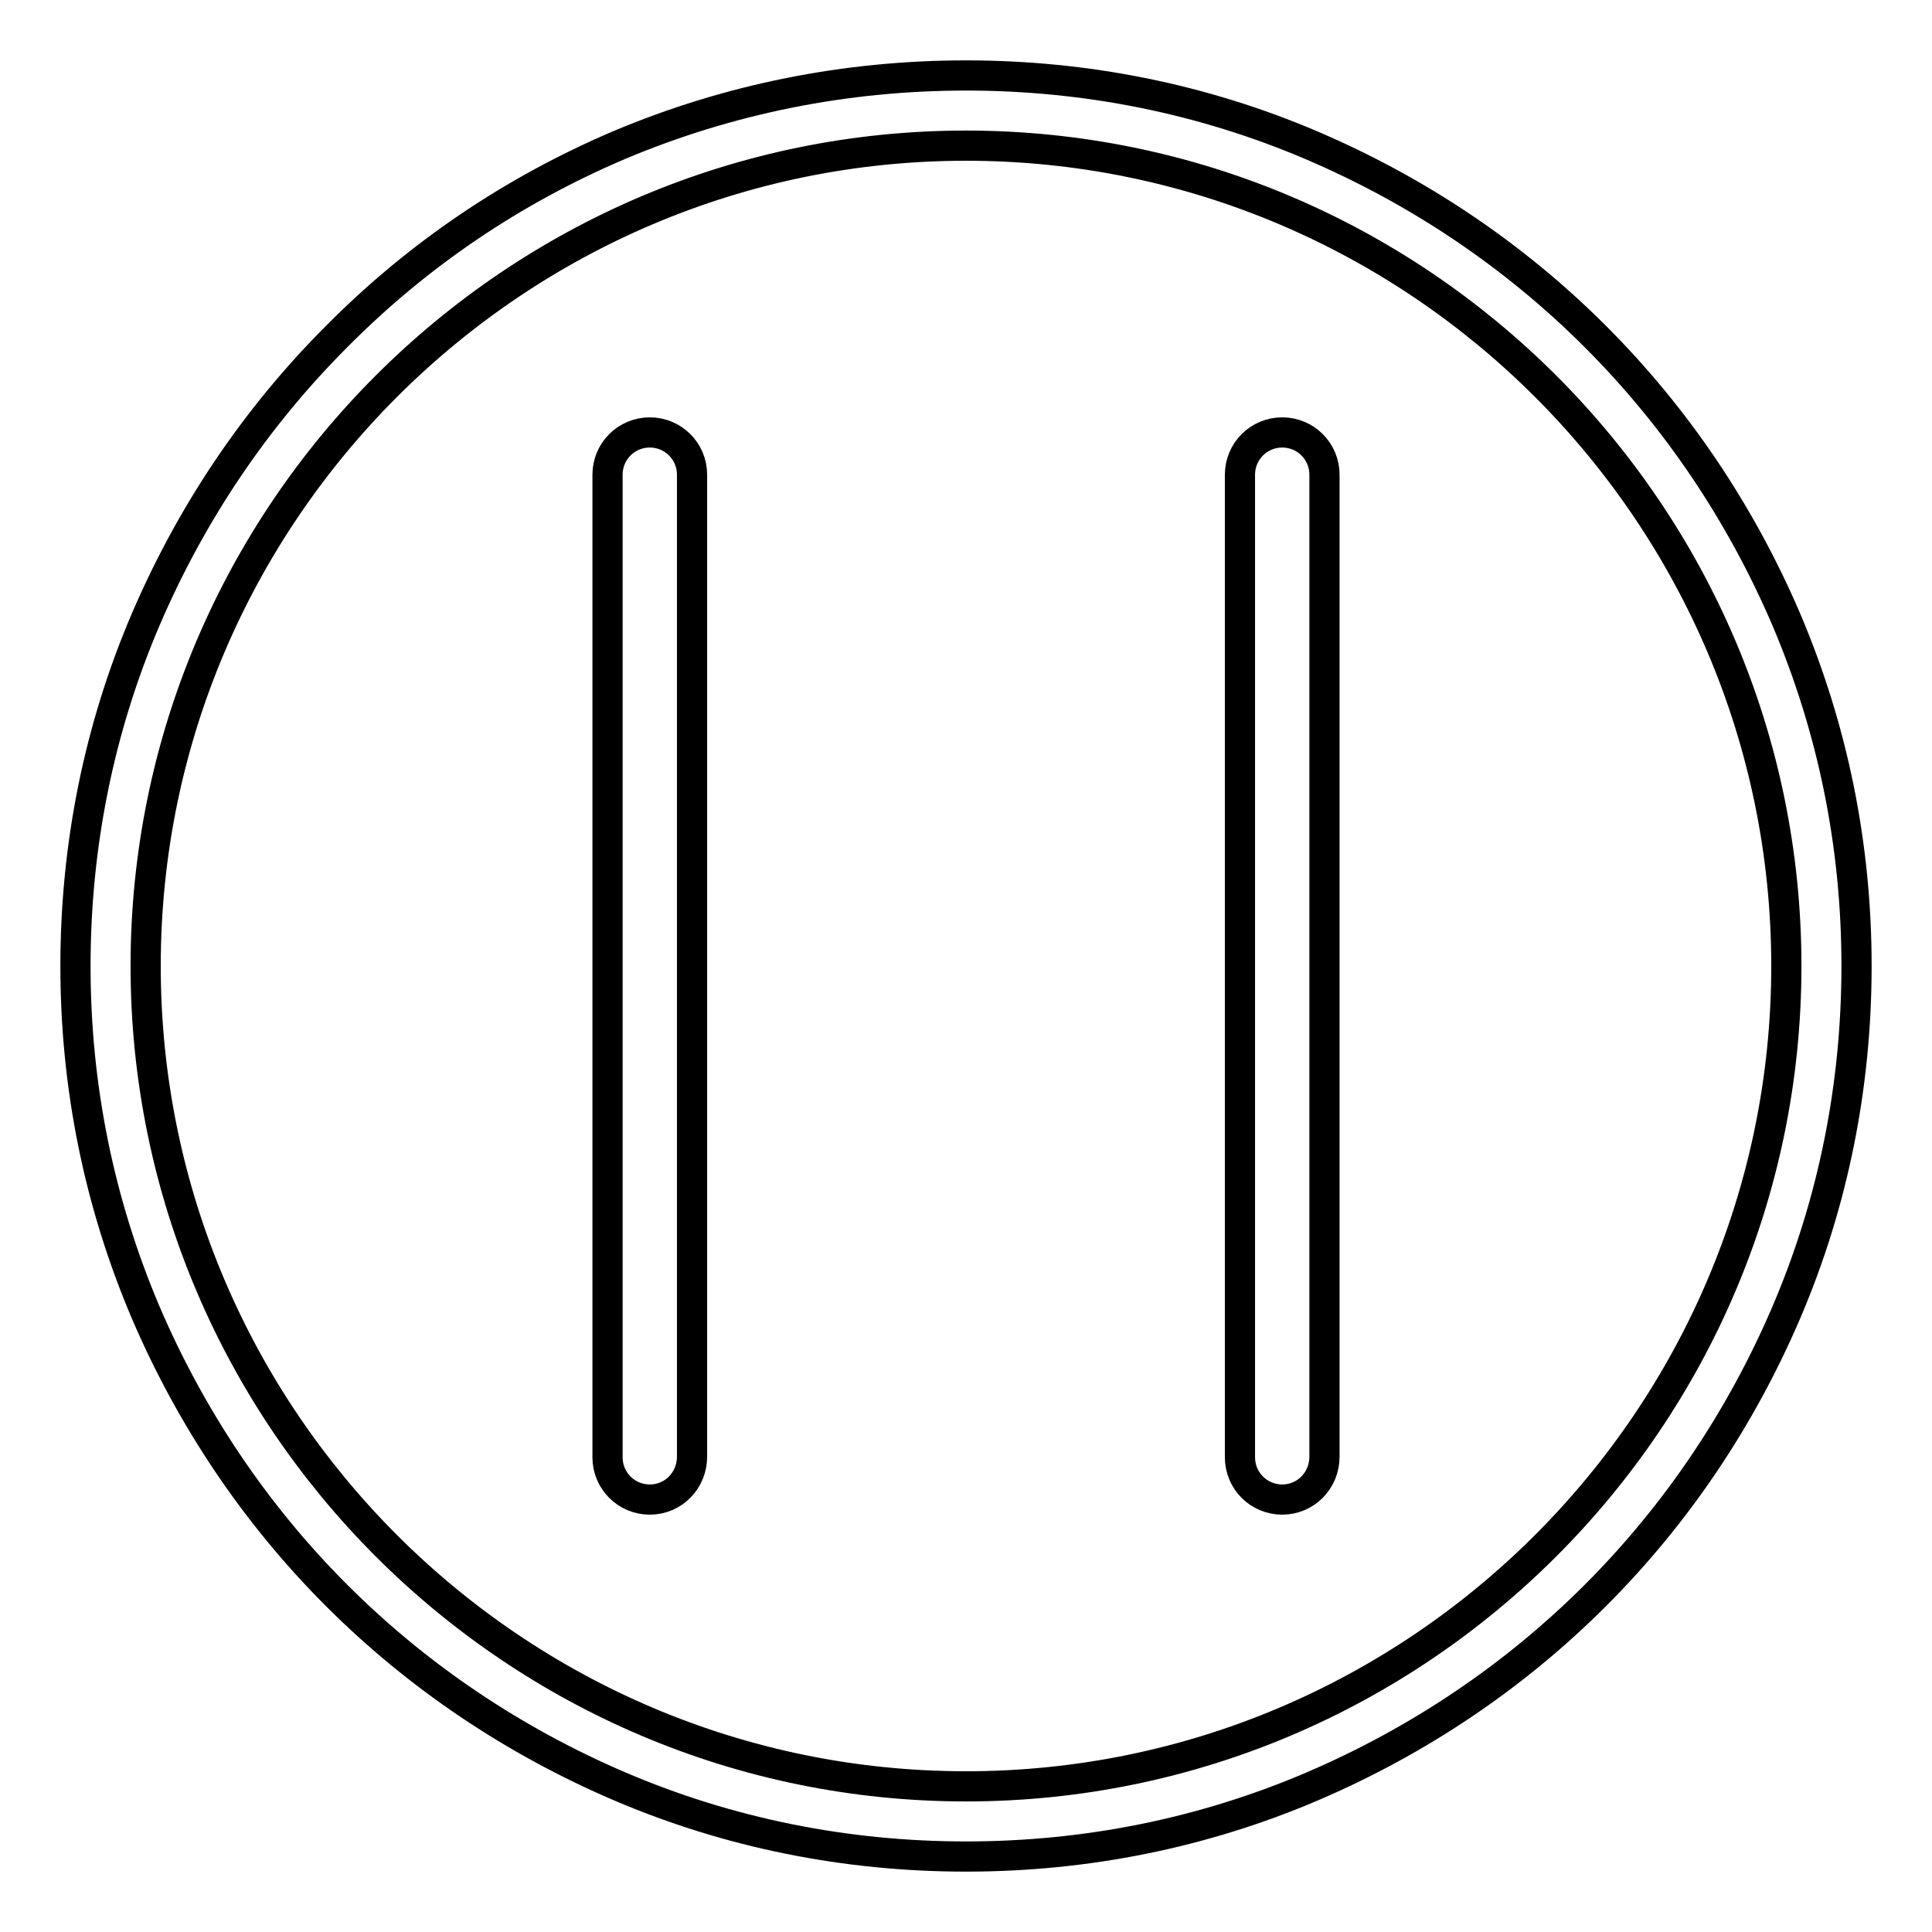
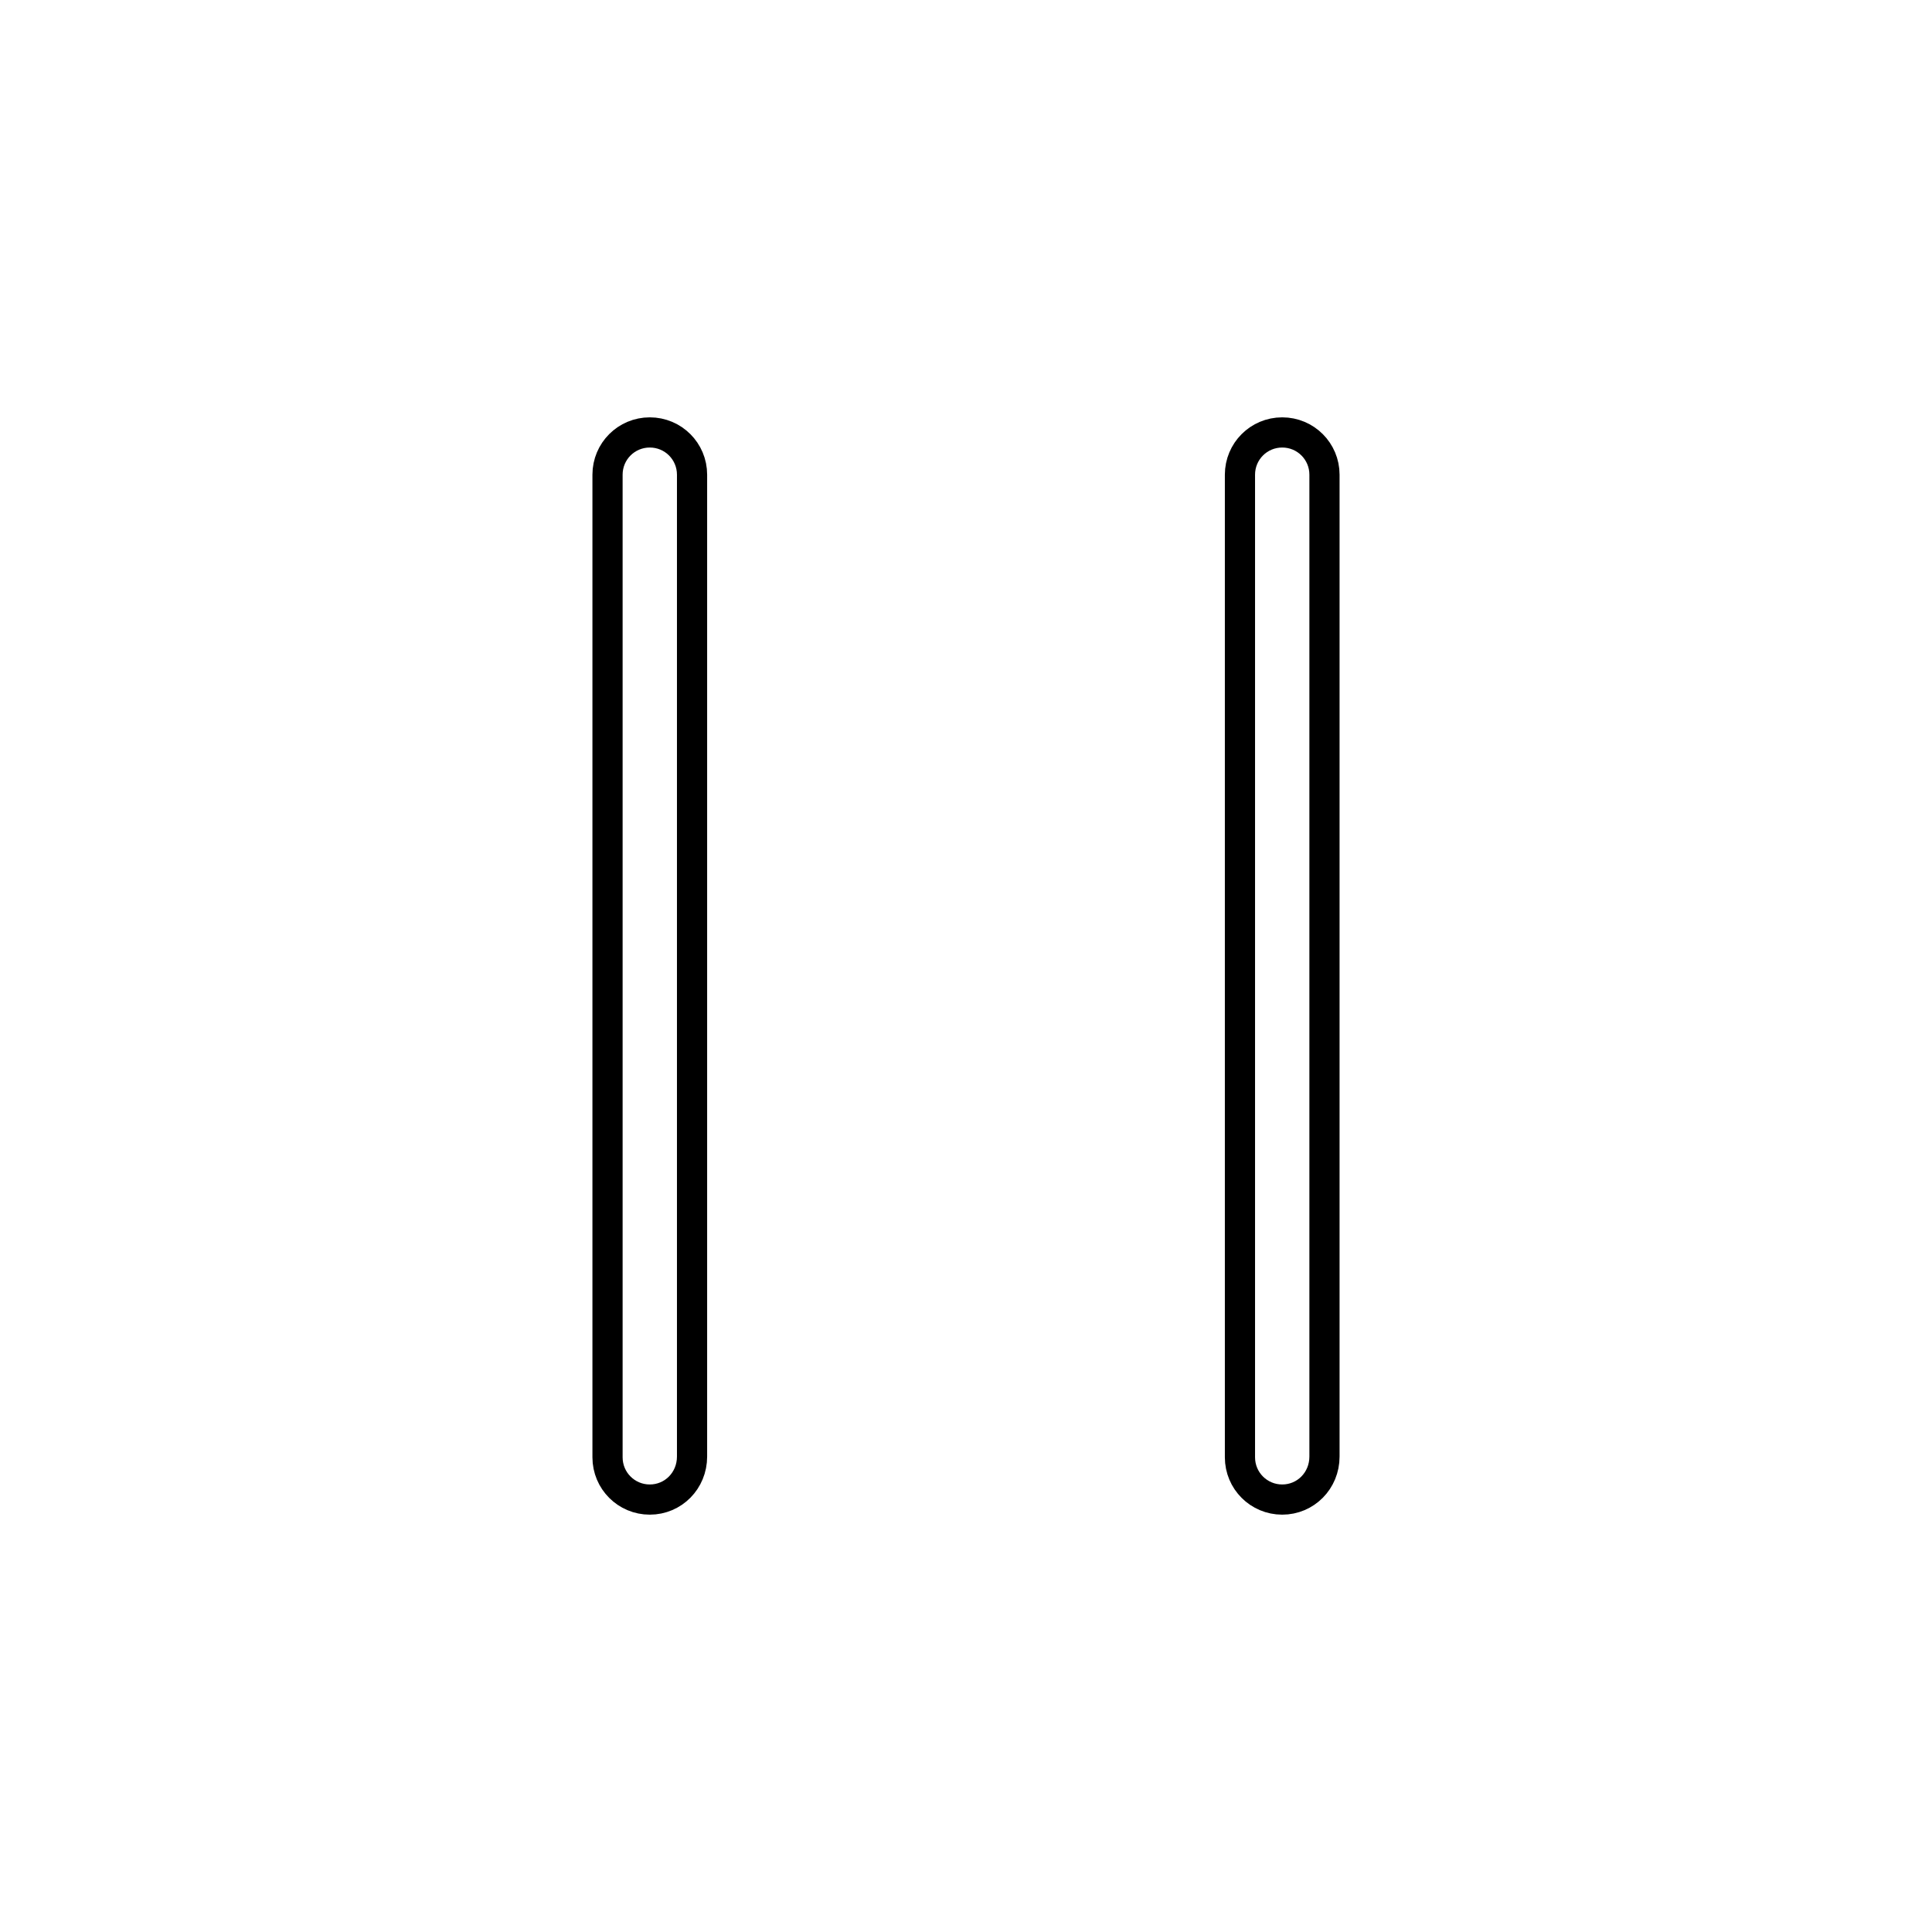
<svg xmlns="http://www.w3.org/2000/svg" version="1.1" x="0px" y="0px" viewBox="0 0 256 256" enable-background="new 0 0 256 256" xml:space="preserve">
  <g>
    <path stroke-width="4" fill-opacity="0" stroke="#000000" d="M86.1,198.7c-3.1,0-5.6-2.5-5.6-5.6V62.9c0-3.1,2.5-5.6,5.6-5.6c3.1,0,5.6,2.5,5.6,5.6v130.1 C91.7,196.2,89.2,198.7,86.1,198.7z M169.9,198.7c-3.1,0-5.6-2.5-5.6-5.6V62.9c0-3.1,2.5-5.6,5.6-5.6c3.1,0,5.6,2.5,5.6,5.6v130.1 C175.5,196.2,173,198.7,169.9,198.7z" />
-     <path stroke-width="4" fill-opacity="0" stroke="#000000" d="M128,246c-15.9,0-31.4-3.1-45.9-9.3c-14-6-26.7-14.5-37.5-25.3c-10.8-10.8-19.3-23.5-25.3-37.5 c-6.2-14.6-9.3-30-9.3-45.9c0-15.9,3.1-31.4,9.3-45.9c6-14,14.5-26.7,25.3-37.5C55.4,33.7,68,25.2,82.1,19.2 c14.5-6.1,30-9.2,45.9-9.2c15.9,0,31.4,3.1,45.9,9.3c14,6,26.7,14.5,37.5,25.3c10.8,10.8,19.3,23.5,25.3,37.5 c6.2,14.6,9.3,30,9.3,45.9c0,15.9-3.1,31.4-9.3,45.9c-6,14-14.5,26.7-25.3,37.5c-10.8,10.8-23.5,19.3-37.5,25.3 C159.4,242.9,143.9,246,128,246L128,246z M128,19.3C68.1,19.3,19.3,68.1,19.3,128S68.1,236.7,128,236.7 c59.9,0,108.7-48.8,108.7-108.7S187.9,19.3,128,19.3z" />
  </g>
</svg>